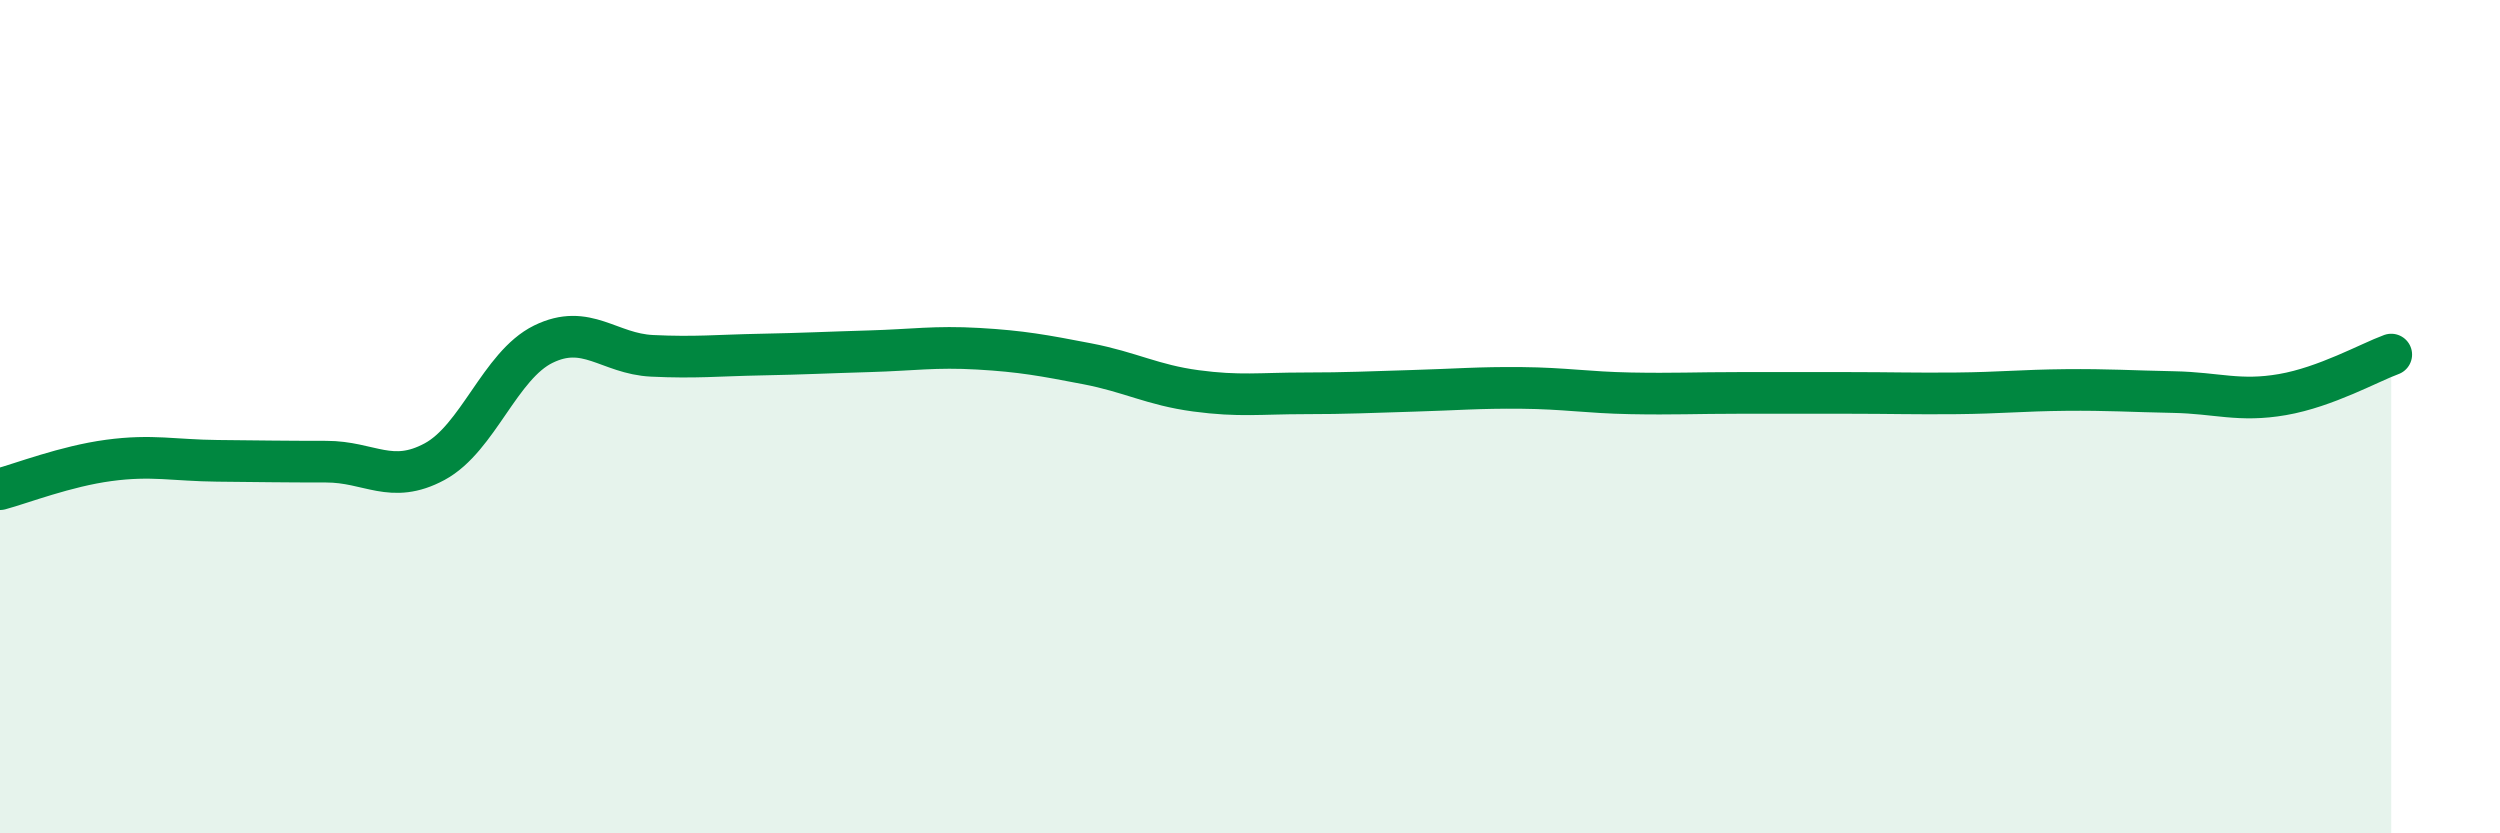
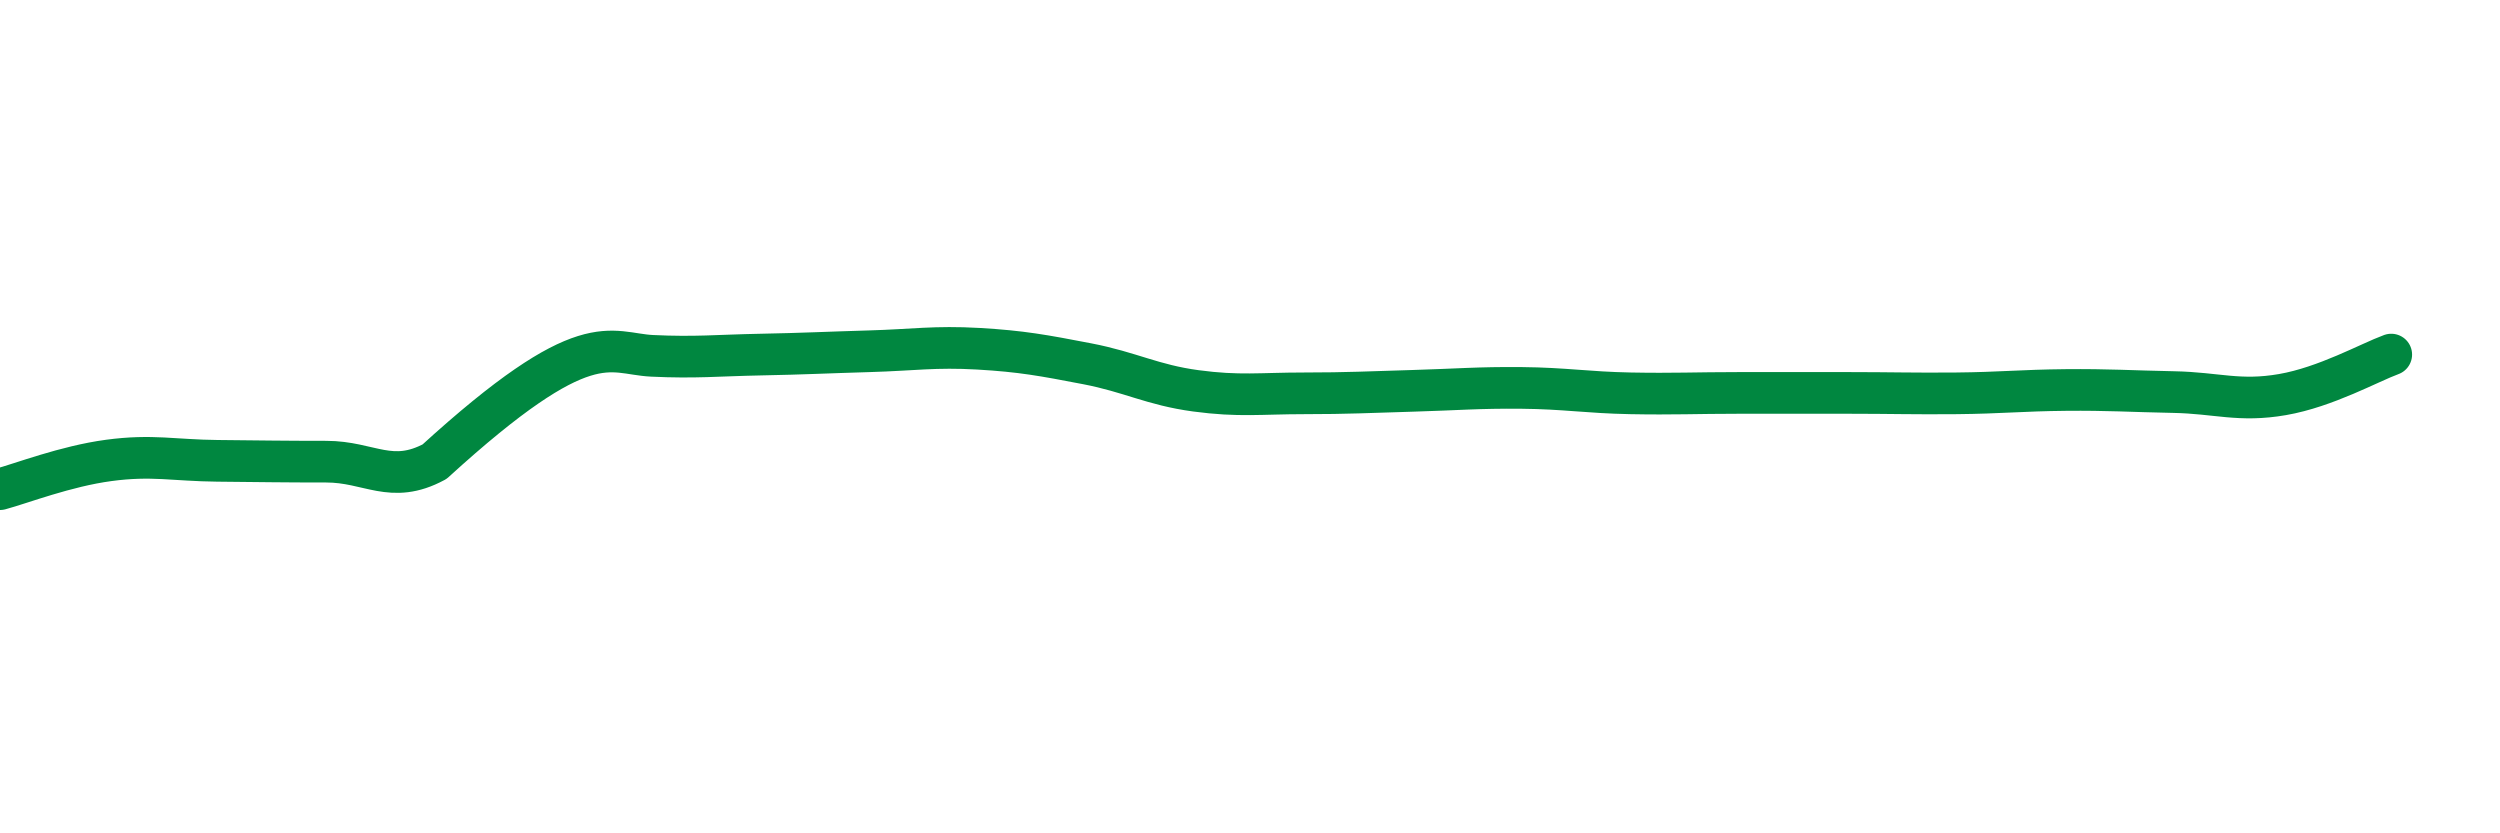
<svg xmlns="http://www.w3.org/2000/svg" width="60" height="20" viewBox="0 0 60 20">
-   <path d="M 0,11.74 C 0.52,11.6 1.57,11.19 2.61,11.05 C 3.65,10.91 4.18,11.05 5.22,11.06 C 6.26,11.07 6.79,11.08 7.83,11.08 C 8.87,11.08 9.39,11.64 10.43,11.08 C 11.47,10.52 12,8.77 13.04,8.26 C 14.08,7.75 14.61,8.49 15.65,8.54 C 16.69,8.59 17.22,8.53 18.26,8.51 C 19.3,8.49 19.83,8.46 20.87,8.43 C 21.91,8.4 22.44,8.31 23.48,8.37 C 24.52,8.43 25.05,8.53 26.09,8.73 C 27.13,8.93 27.66,9.24 28.7,9.38 C 29.74,9.52 30.26,9.44 31.3,9.44 C 32.34,9.44 32.87,9.41 33.91,9.38 C 34.95,9.35 35.48,9.3 36.52,9.31 C 37.56,9.32 38.09,9.42 39.13,9.44 C 40.17,9.46 40.7,9.43 41.74,9.43 C 42.78,9.43 43.31,9.43 44.35,9.43 C 45.39,9.43 45.92,9.45 46.96,9.44 C 48,9.43 48.53,9.37 49.57,9.36 C 50.61,9.35 51.13,9.39 52.17,9.41 C 53.21,9.43 53.74,9.65 54.78,9.47 C 55.82,9.29 56.87,8.7 57.39,8.51L57.39 20L0 20Z" fill="#008740" opacity="0.1" stroke-linecap="round" stroke-linejoin="round" />
-   <path d="M 0,11.74 C 0.52,11.6 1.57,11.19 2.61,11.05 C 3.65,10.91 4.18,11.05 5.22,11.06 C 6.26,11.07 6.79,11.08 7.83,11.08 C 8.87,11.08 9.39,11.64 10.43,11.08 C 11.47,10.52 12,8.77 13.04,8.26 C 14.08,7.75 14.61,8.49 15.65,8.54 C 16.69,8.59 17.22,8.53 18.26,8.51 C 19.3,8.49 19.83,8.46 20.87,8.43 C 21.91,8.4 22.44,8.31 23.48,8.37 C 24.52,8.43 25.05,8.53 26.09,8.73 C 27.13,8.93 27.66,9.24 28.7,9.38 C 29.74,9.52 30.26,9.44 31.3,9.44 C 32.34,9.44 32.87,9.41 33.91,9.38 C 34.95,9.35 35.48,9.3 36.52,9.31 C 37.56,9.32 38.09,9.42 39.13,9.44 C 40.17,9.46 40.7,9.43 41.74,9.43 C 42.78,9.43 43.31,9.43 44.35,9.43 C 45.39,9.43 45.92,9.45 46.96,9.44 C 48,9.43 48.53,9.37 49.57,9.36 C 50.61,9.35 51.13,9.39 52.17,9.41 C 53.21,9.43 53.74,9.65 54.78,9.47 C 55.82,9.29 56.87,8.7 57.39,8.51" stroke="#008740" stroke-width="1" fill="none" stroke-linecap="round" stroke-linejoin="round" />
+   <path d="M 0,11.74 C 0.52,11.6 1.57,11.19 2.61,11.05 C 3.65,10.91 4.18,11.05 5.22,11.06 C 6.26,11.07 6.79,11.08 7.83,11.08 C 8.87,11.08 9.39,11.64 10.43,11.08 C 14.08,7.75 14.61,8.49 15.65,8.54 C 16.69,8.59 17.22,8.53 18.26,8.51 C 19.3,8.49 19.83,8.46 20.87,8.43 C 21.91,8.4 22.44,8.31 23.48,8.37 C 24.52,8.43 25.05,8.53 26.09,8.73 C 27.13,8.93 27.66,9.24 28.7,9.38 C 29.74,9.52 30.26,9.44 31.3,9.44 C 32.34,9.44 32.87,9.41 33.91,9.38 C 34.95,9.35 35.48,9.3 36.52,9.31 C 37.56,9.32 38.09,9.42 39.13,9.44 C 40.17,9.46 40.7,9.43 41.74,9.43 C 42.78,9.43 43.31,9.43 44.35,9.43 C 45.39,9.43 45.92,9.45 46.96,9.44 C 48,9.43 48.53,9.37 49.57,9.36 C 50.61,9.35 51.13,9.39 52.17,9.41 C 53.21,9.43 53.74,9.65 54.78,9.47 C 55.82,9.29 56.87,8.7 57.39,8.51" stroke="#008740" stroke-width="1" fill="none" stroke-linecap="round" stroke-linejoin="round" />
</svg>